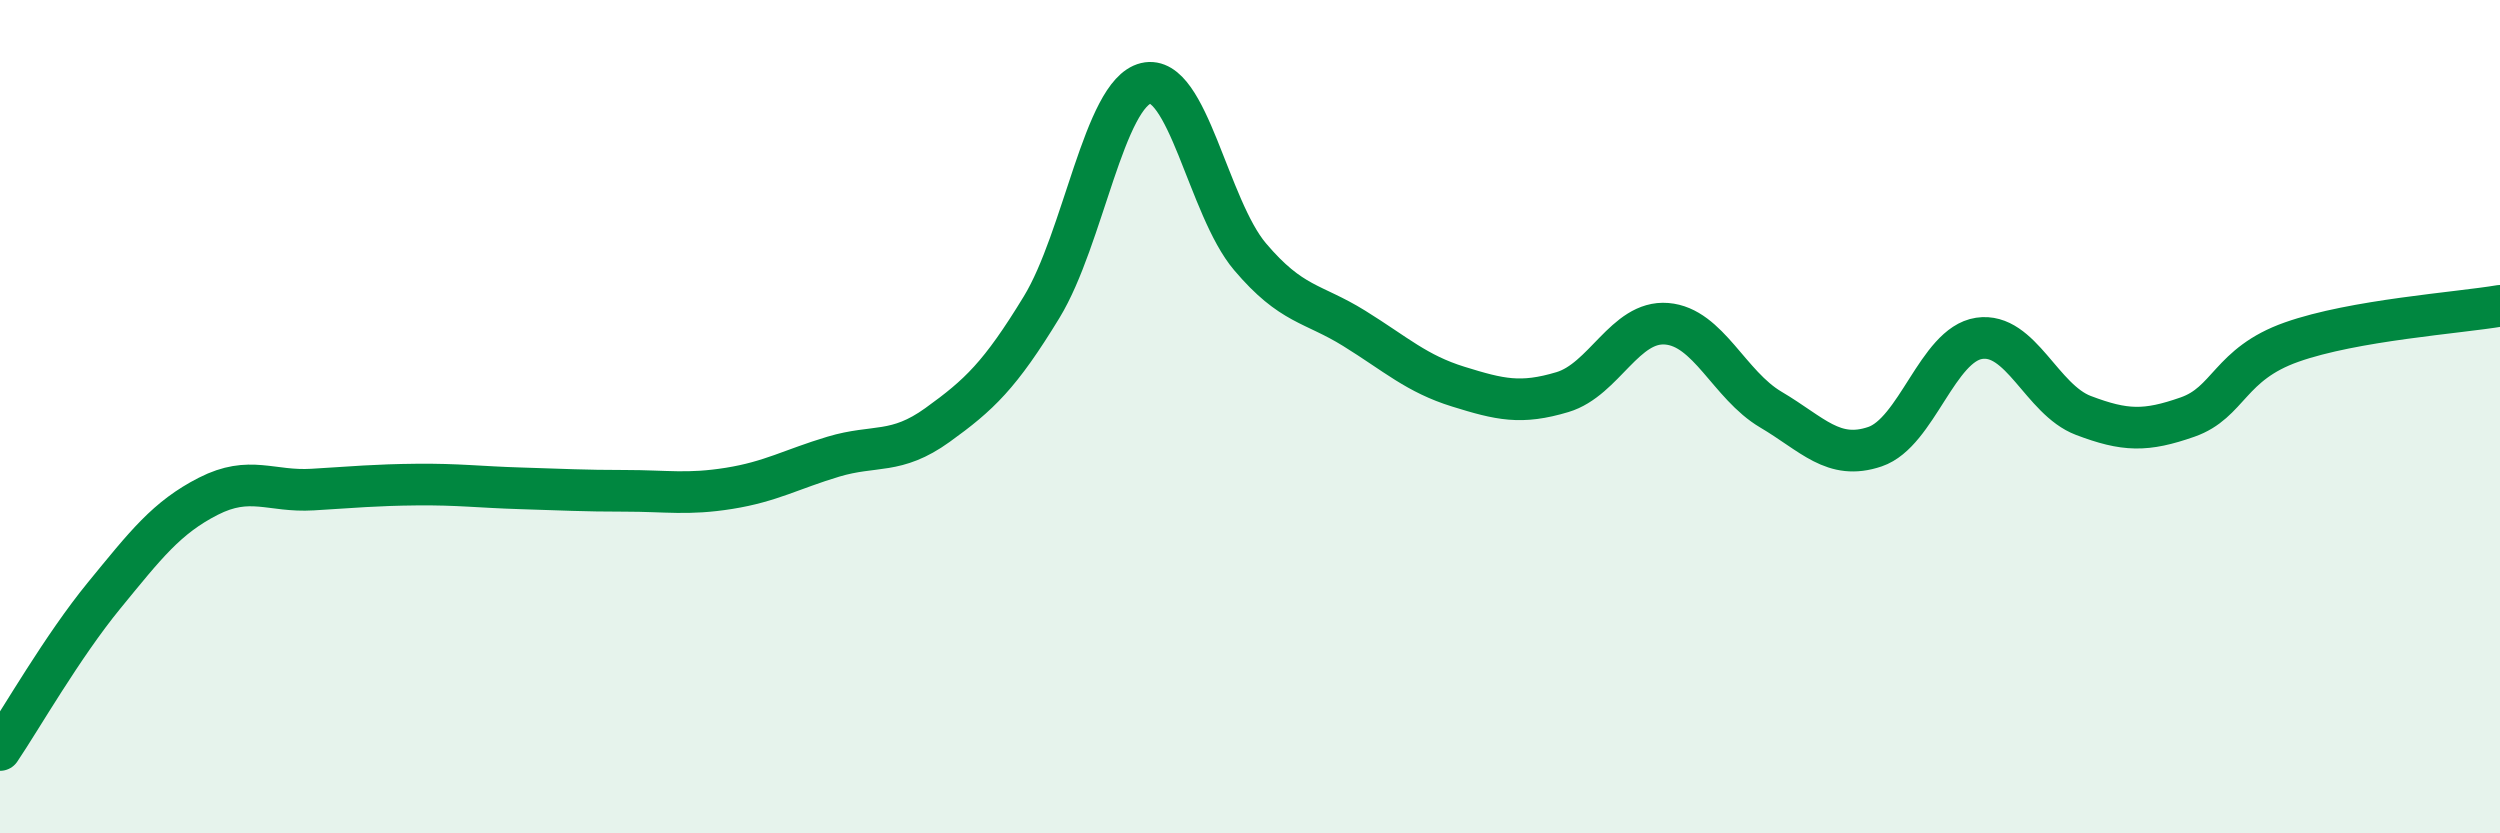
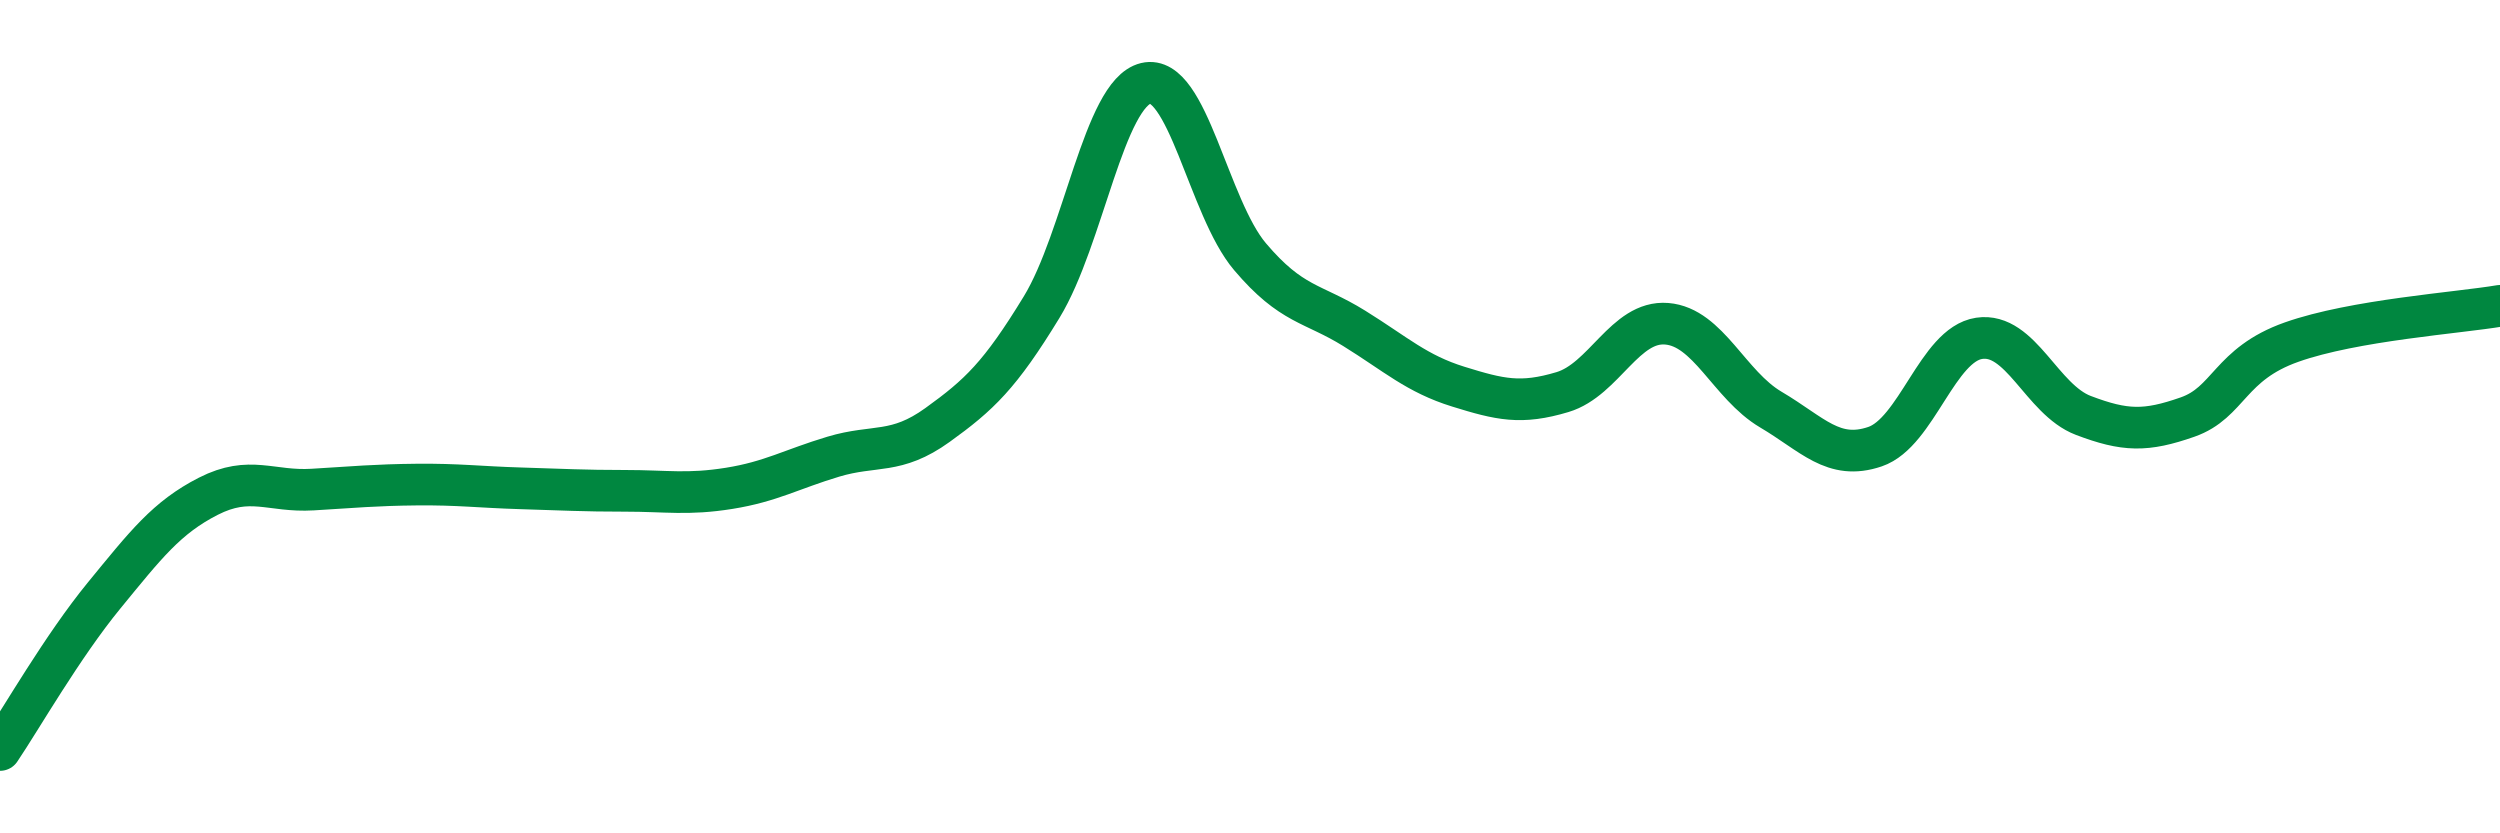
<svg xmlns="http://www.w3.org/2000/svg" width="60" height="20" viewBox="0 0 60 20">
-   <path d="M 0,18 C 0.5,17.26 1.5,15.51 2.5,14.29 C 3.5,13.07 4,12.42 5,11.91 C 6,11.4 6.5,11.81 7.5,11.75 C 8.5,11.69 9,11.64 10,11.63 C 11,11.62 11.5,11.69 12.5,11.72 C 13.5,11.75 14,11.78 15,11.78 C 16,11.78 16.5,11.88 17.5,11.72 C 18.5,11.56 19,11.26 20,10.96 C 21,10.66 21.5,10.92 22.5,10.2 C 23.5,9.48 24,9.01 25,7.37 C 26,5.73 26.5,2.24 27.5,2 C 28.5,1.76 29,4.98 30,6.16 C 31,7.34 31.5,7.26 32.5,7.88 C 33.5,8.5 34,8.97 35,9.28 C 36,9.59 36.5,9.71 37.5,9.41 C 38.5,9.11 39,7.69 40,7.77 C 41,7.85 41.5,9.24 42.5,9.83 C 43.5,10.42 44,11.06 45,10.72 C 46,10.38 46.5,8.27 47.5,8.12 C 48.5,7.97 49,9.59 50,9.97 C 51,10.35 51.5,10.36 52.5,10.01 C 53.5,9.66 53.5,8.74 55,8.21 C 56.5,7.68 59,7.51 60,7.34L60 20L0 20Z" fill="#008740" opacity="0.1" stroke-linecap="round" stroke-linejoin="round" />
  <path d="M 0,18 C 0.5,17.26 1.5,15.51 2.5,14.29 C 3.5,13.07 4,12.42 5,11.91 C 6,11.4 6.5,11.81 7.5,11.75 C 8.5,11.69 9,11.64 10,11.63 C 11,11.62 11.5,11.69 12.5,11.72 C 13.5,11.75 14,11.78 15,11.78 C 16,11.78 16.5,11.88 17.5,11.72 C 18.5,11.56 19,11.26 20,10.96 C 21,10.66 21.5,10.92 22.5,10.2 C 23.5,9.48 24,9.01 25,7.37 C 26,5.73 26.5,2.24 27.5,2 C 28.5,1.76 29,4.98 30,6.16 C 31,7.34 31.5,7.26 32.5,7.88 C 33.5,8.5 34,8.97 35,9.28 C 36,9.59 36.5,9.71 37.5,9.41 C 38.5,9.11 39,7.69 40,7.77 C 41,7.85 41.5,9.24 42.5,9.83 C 43.5,10.42 44,11.06 45,10.72 C 46,10.38 46.5,8.27 47.5,8.12 C 48.5,7.97 49,9.59 50,9.97 C 51,10.35 51.5,10.36 52.5,10.01 C 53.5,9.66 53.5,8.74 55,8.21 C 56.5,7.68 59,7.51 60,7.34" stroke="#008740" stroke-width="1" fill="none" stroke-linecap="round" stroke-linejoin="round" />
</svg>